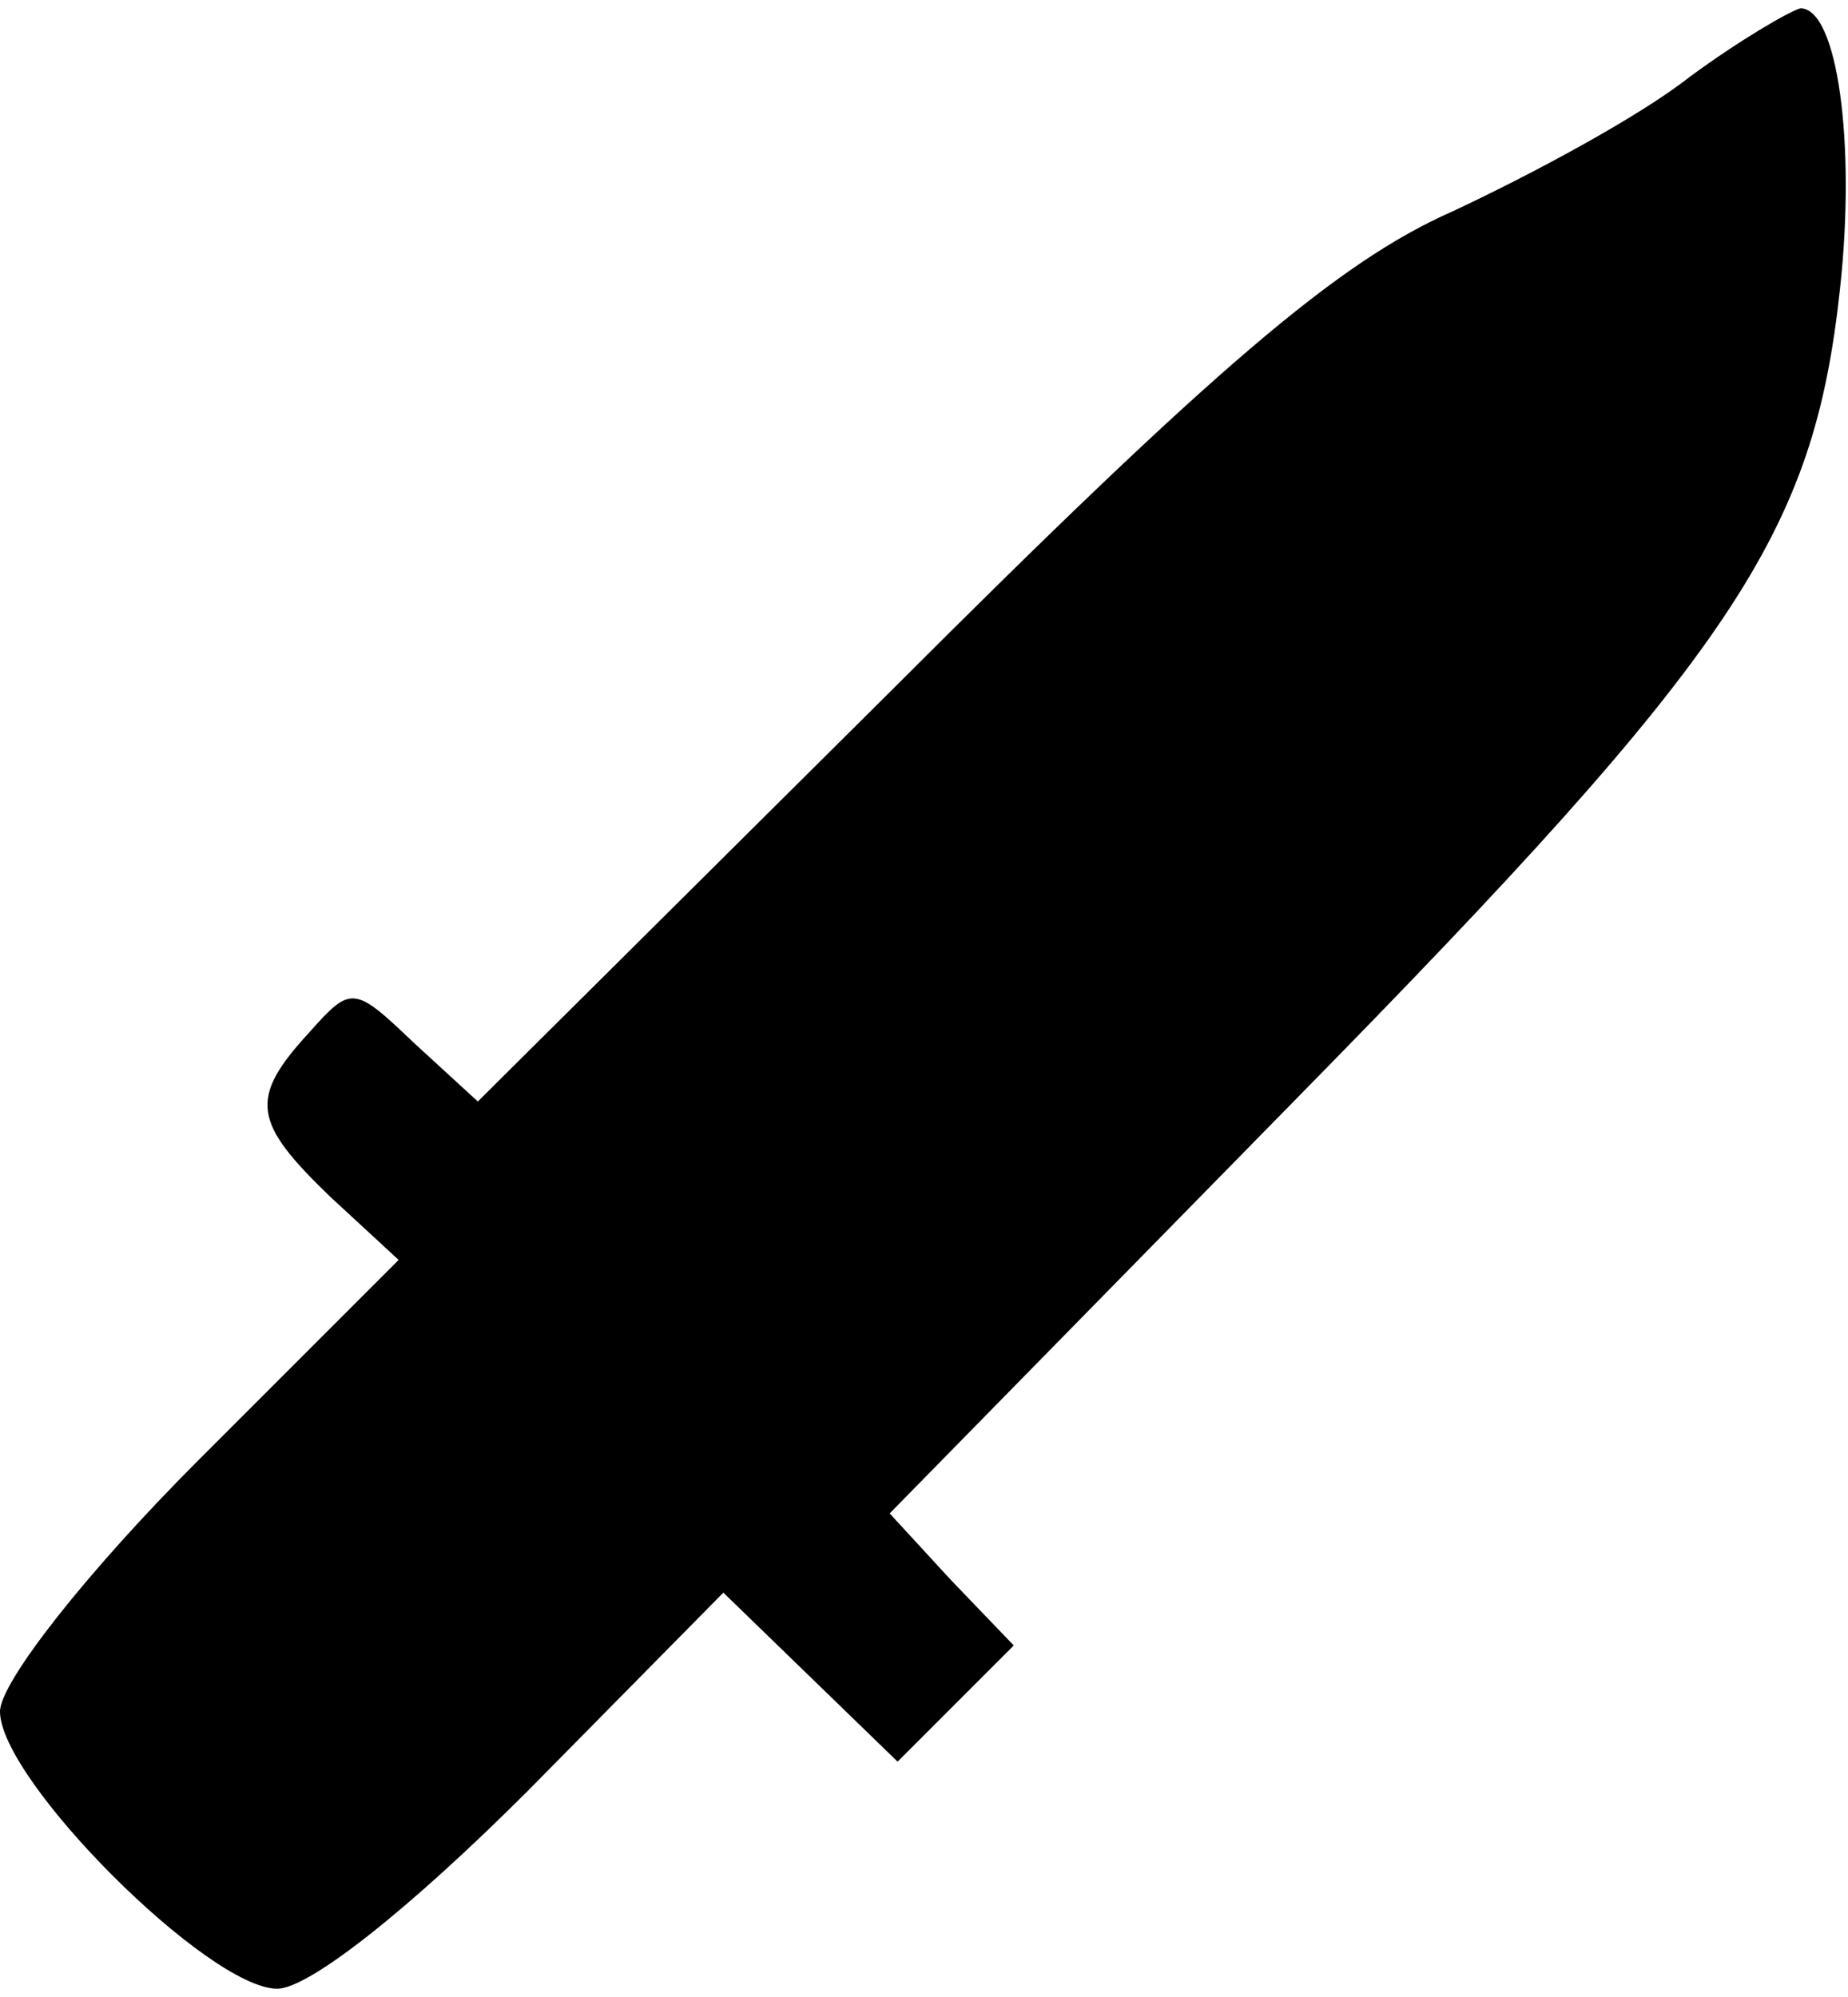
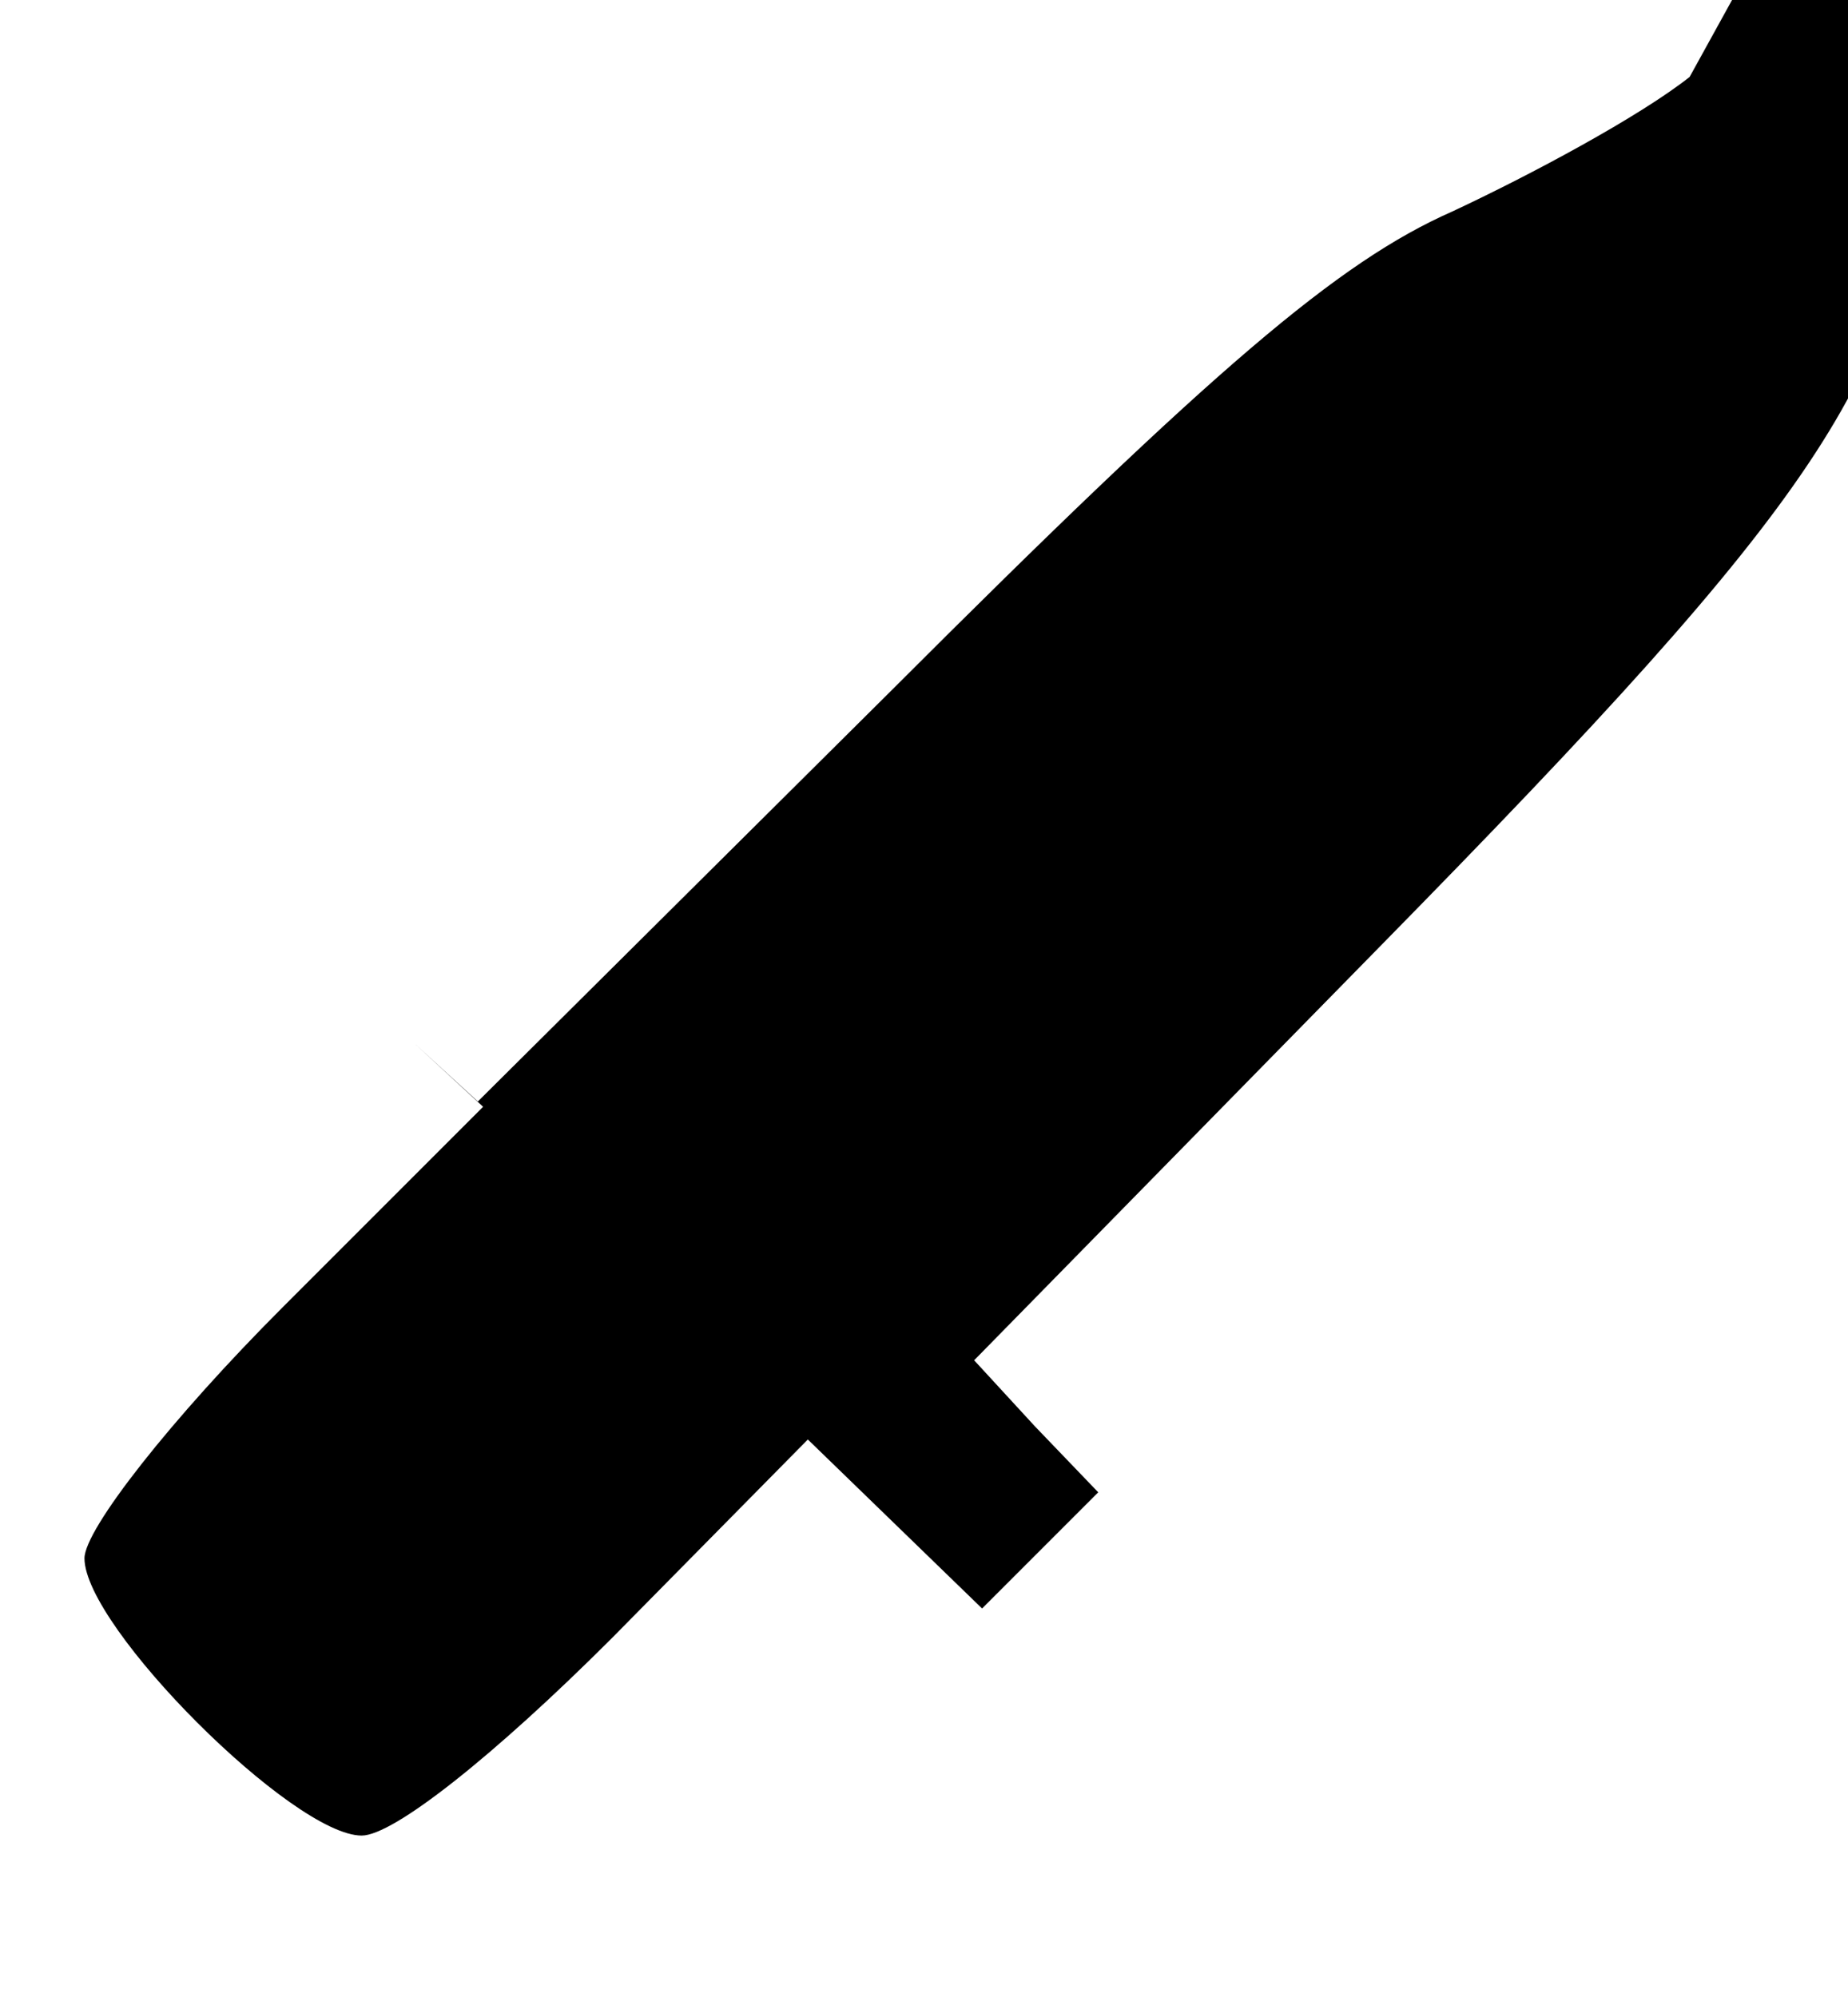
<svg xmlns="http://www.w3.org/2000/svg" version="1.0" width="69.417" height="74.999" viewBox="0 0 70 75" preserveAspectRatio="xMidYMid meet">
  <g transform="translate(0,75) scale(0.1,-0.1)" fill="#000000" stroke="none">
-     <path d="M640 724 c-19 -15 -60 -37 -90 -51 -43 -19 -90 -59 -212 -181 l-157 -156 -24 22 c-23 22 -24 22 -40 4 -23 -25 -21 -34 8 -62 l26 -24 -76 -76 c-42 -42 -75 -84 -75 -95 0 -26 79 -105 105 -105 12 0 50 30 95 75 l74 75 33 -32 33 -32 22 22 22 22 -24 25 -23 25 154 157 c167 170 196 214 206 307 6 55 -1 106 -15 106 -4 -1 -23 -12 -42 -26z" />
+     <path d="M640 724 c-19 -15 -60 -37 -90 -51 -43 -19 -90 -59 -212 -181 l-157 -156 -24 22 l26 -24 -76 -76 c-42 -42 -75 -84 -75 -95 0 -26 79 -105 105 -105 12 0 50 30 95 75 l74 75 33 -32 33 -32 22 22 22 22 -24 25 -23 25 154 157 c167 170 196 214 206 307 6 55 -1 106 -15 106 -4 -1 -23 -12 -42 -26z" />
  </g>
</svg>